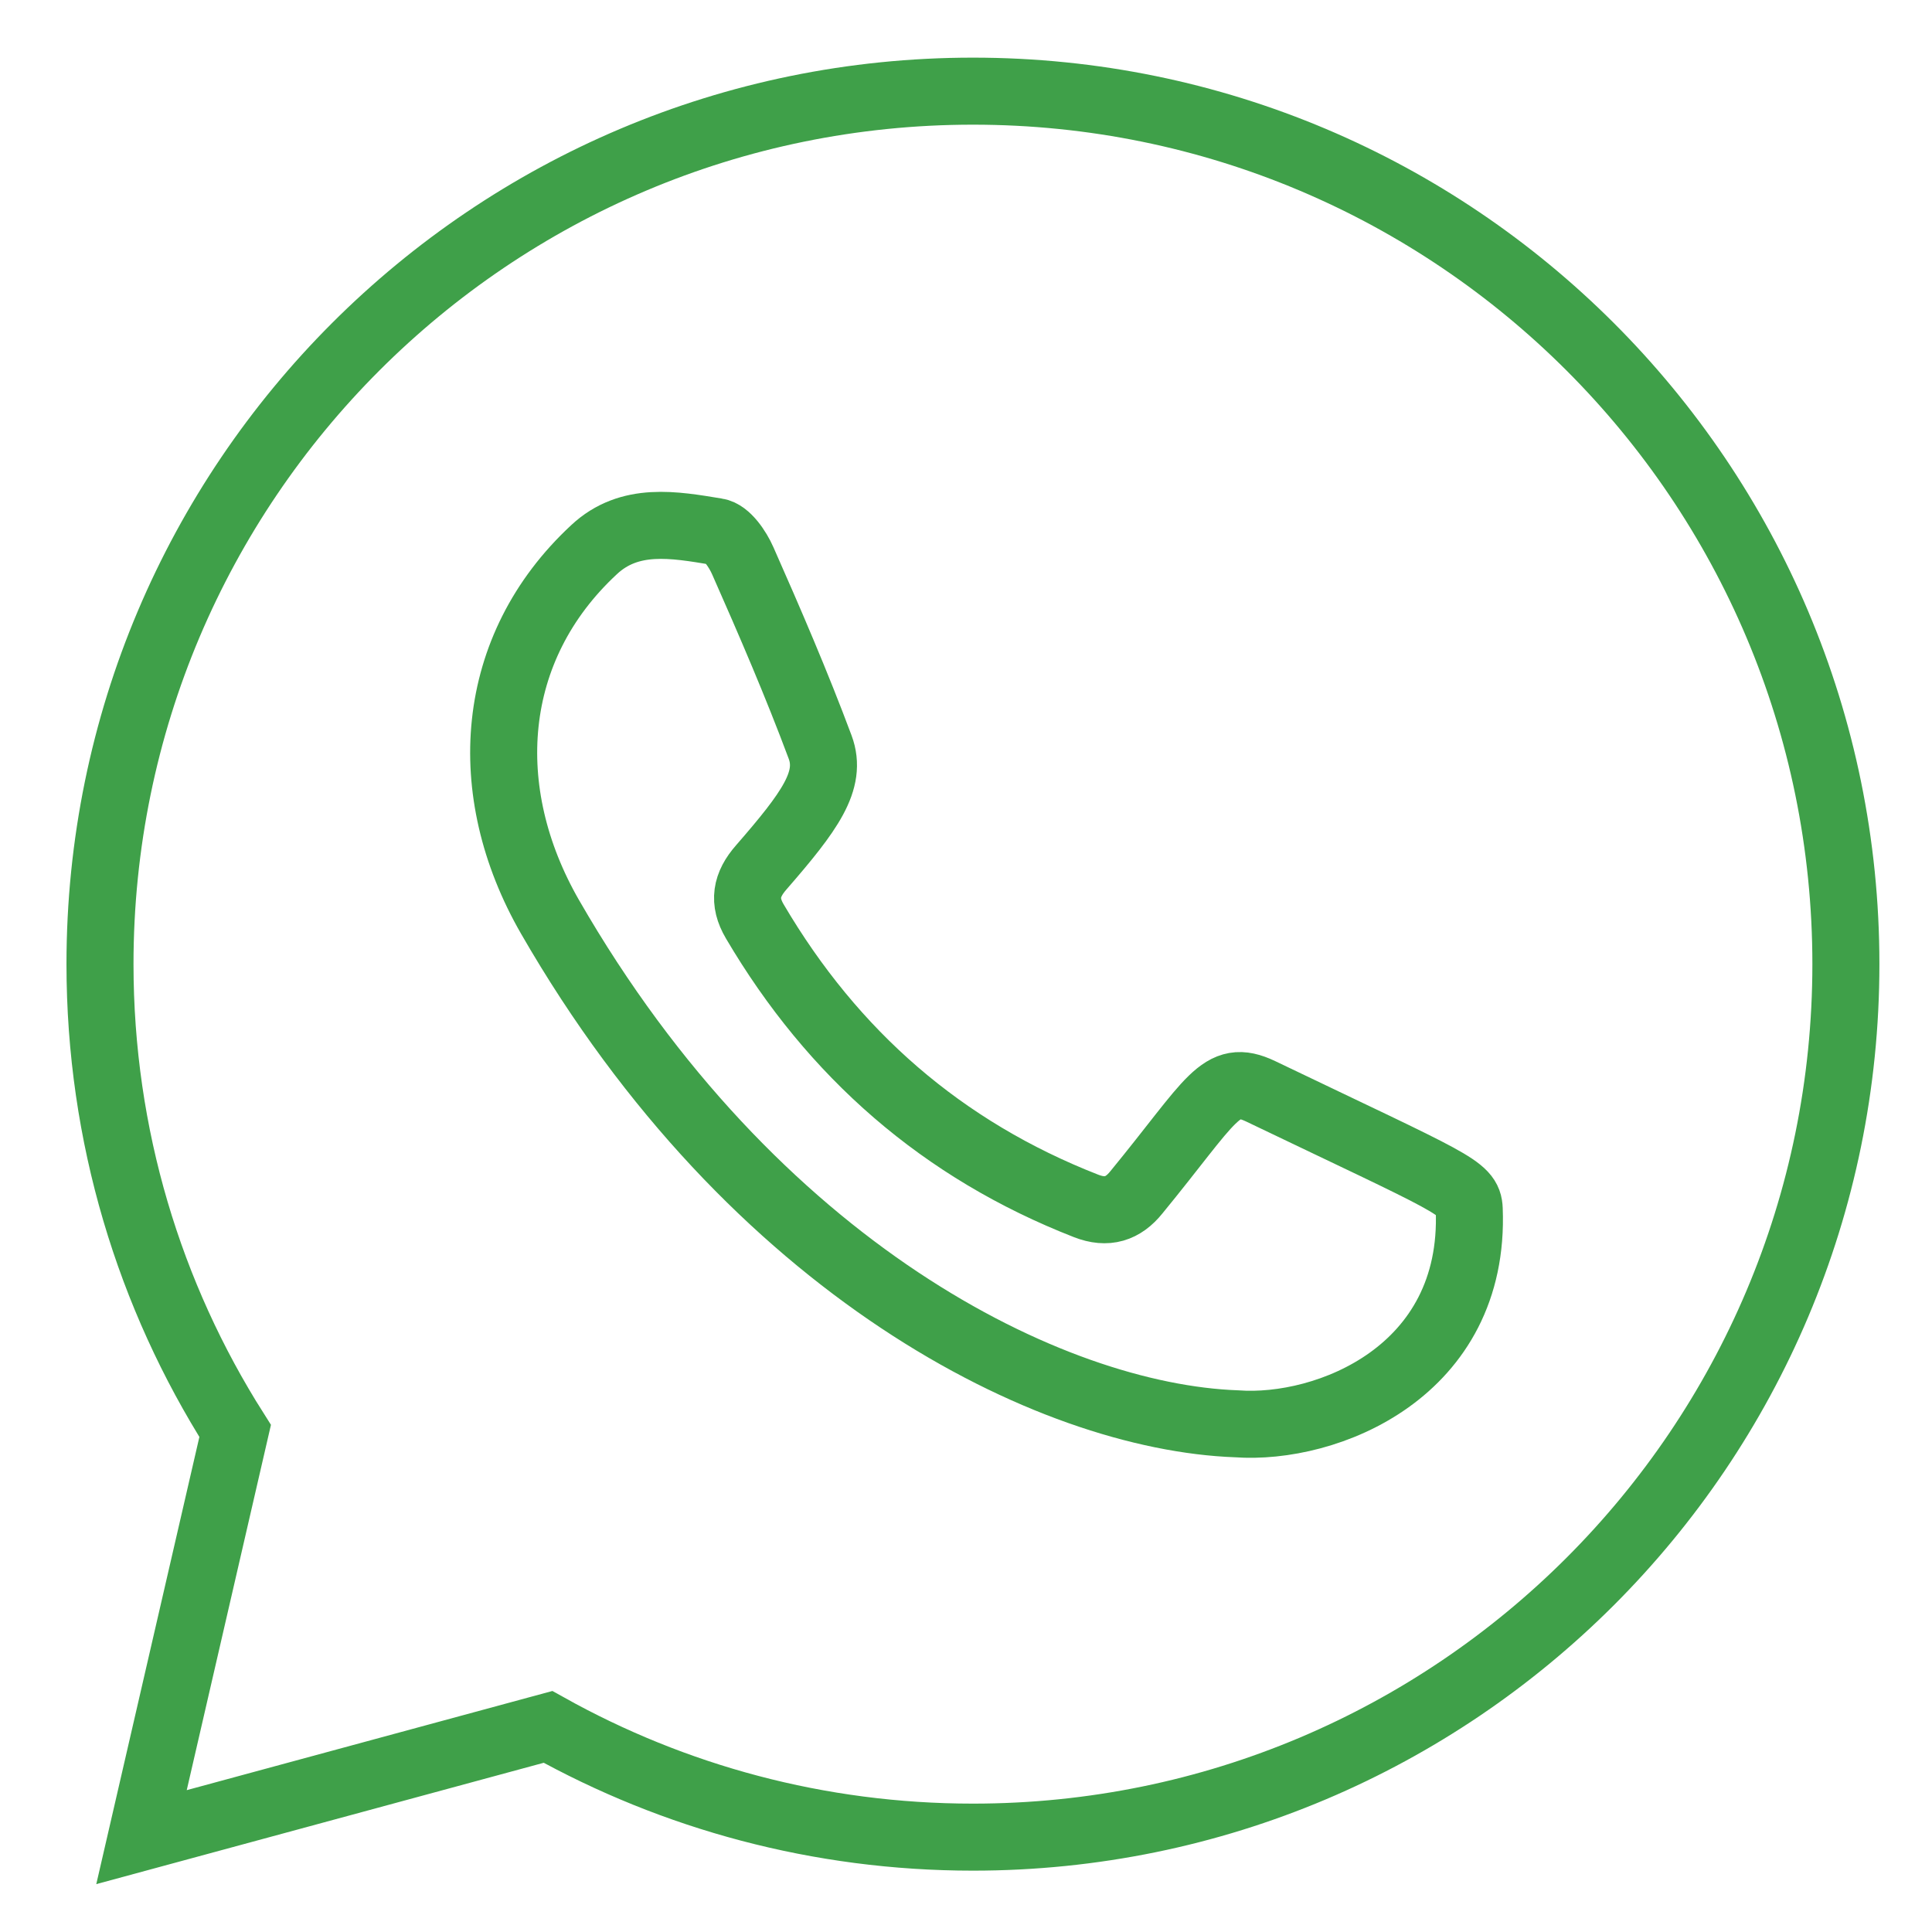
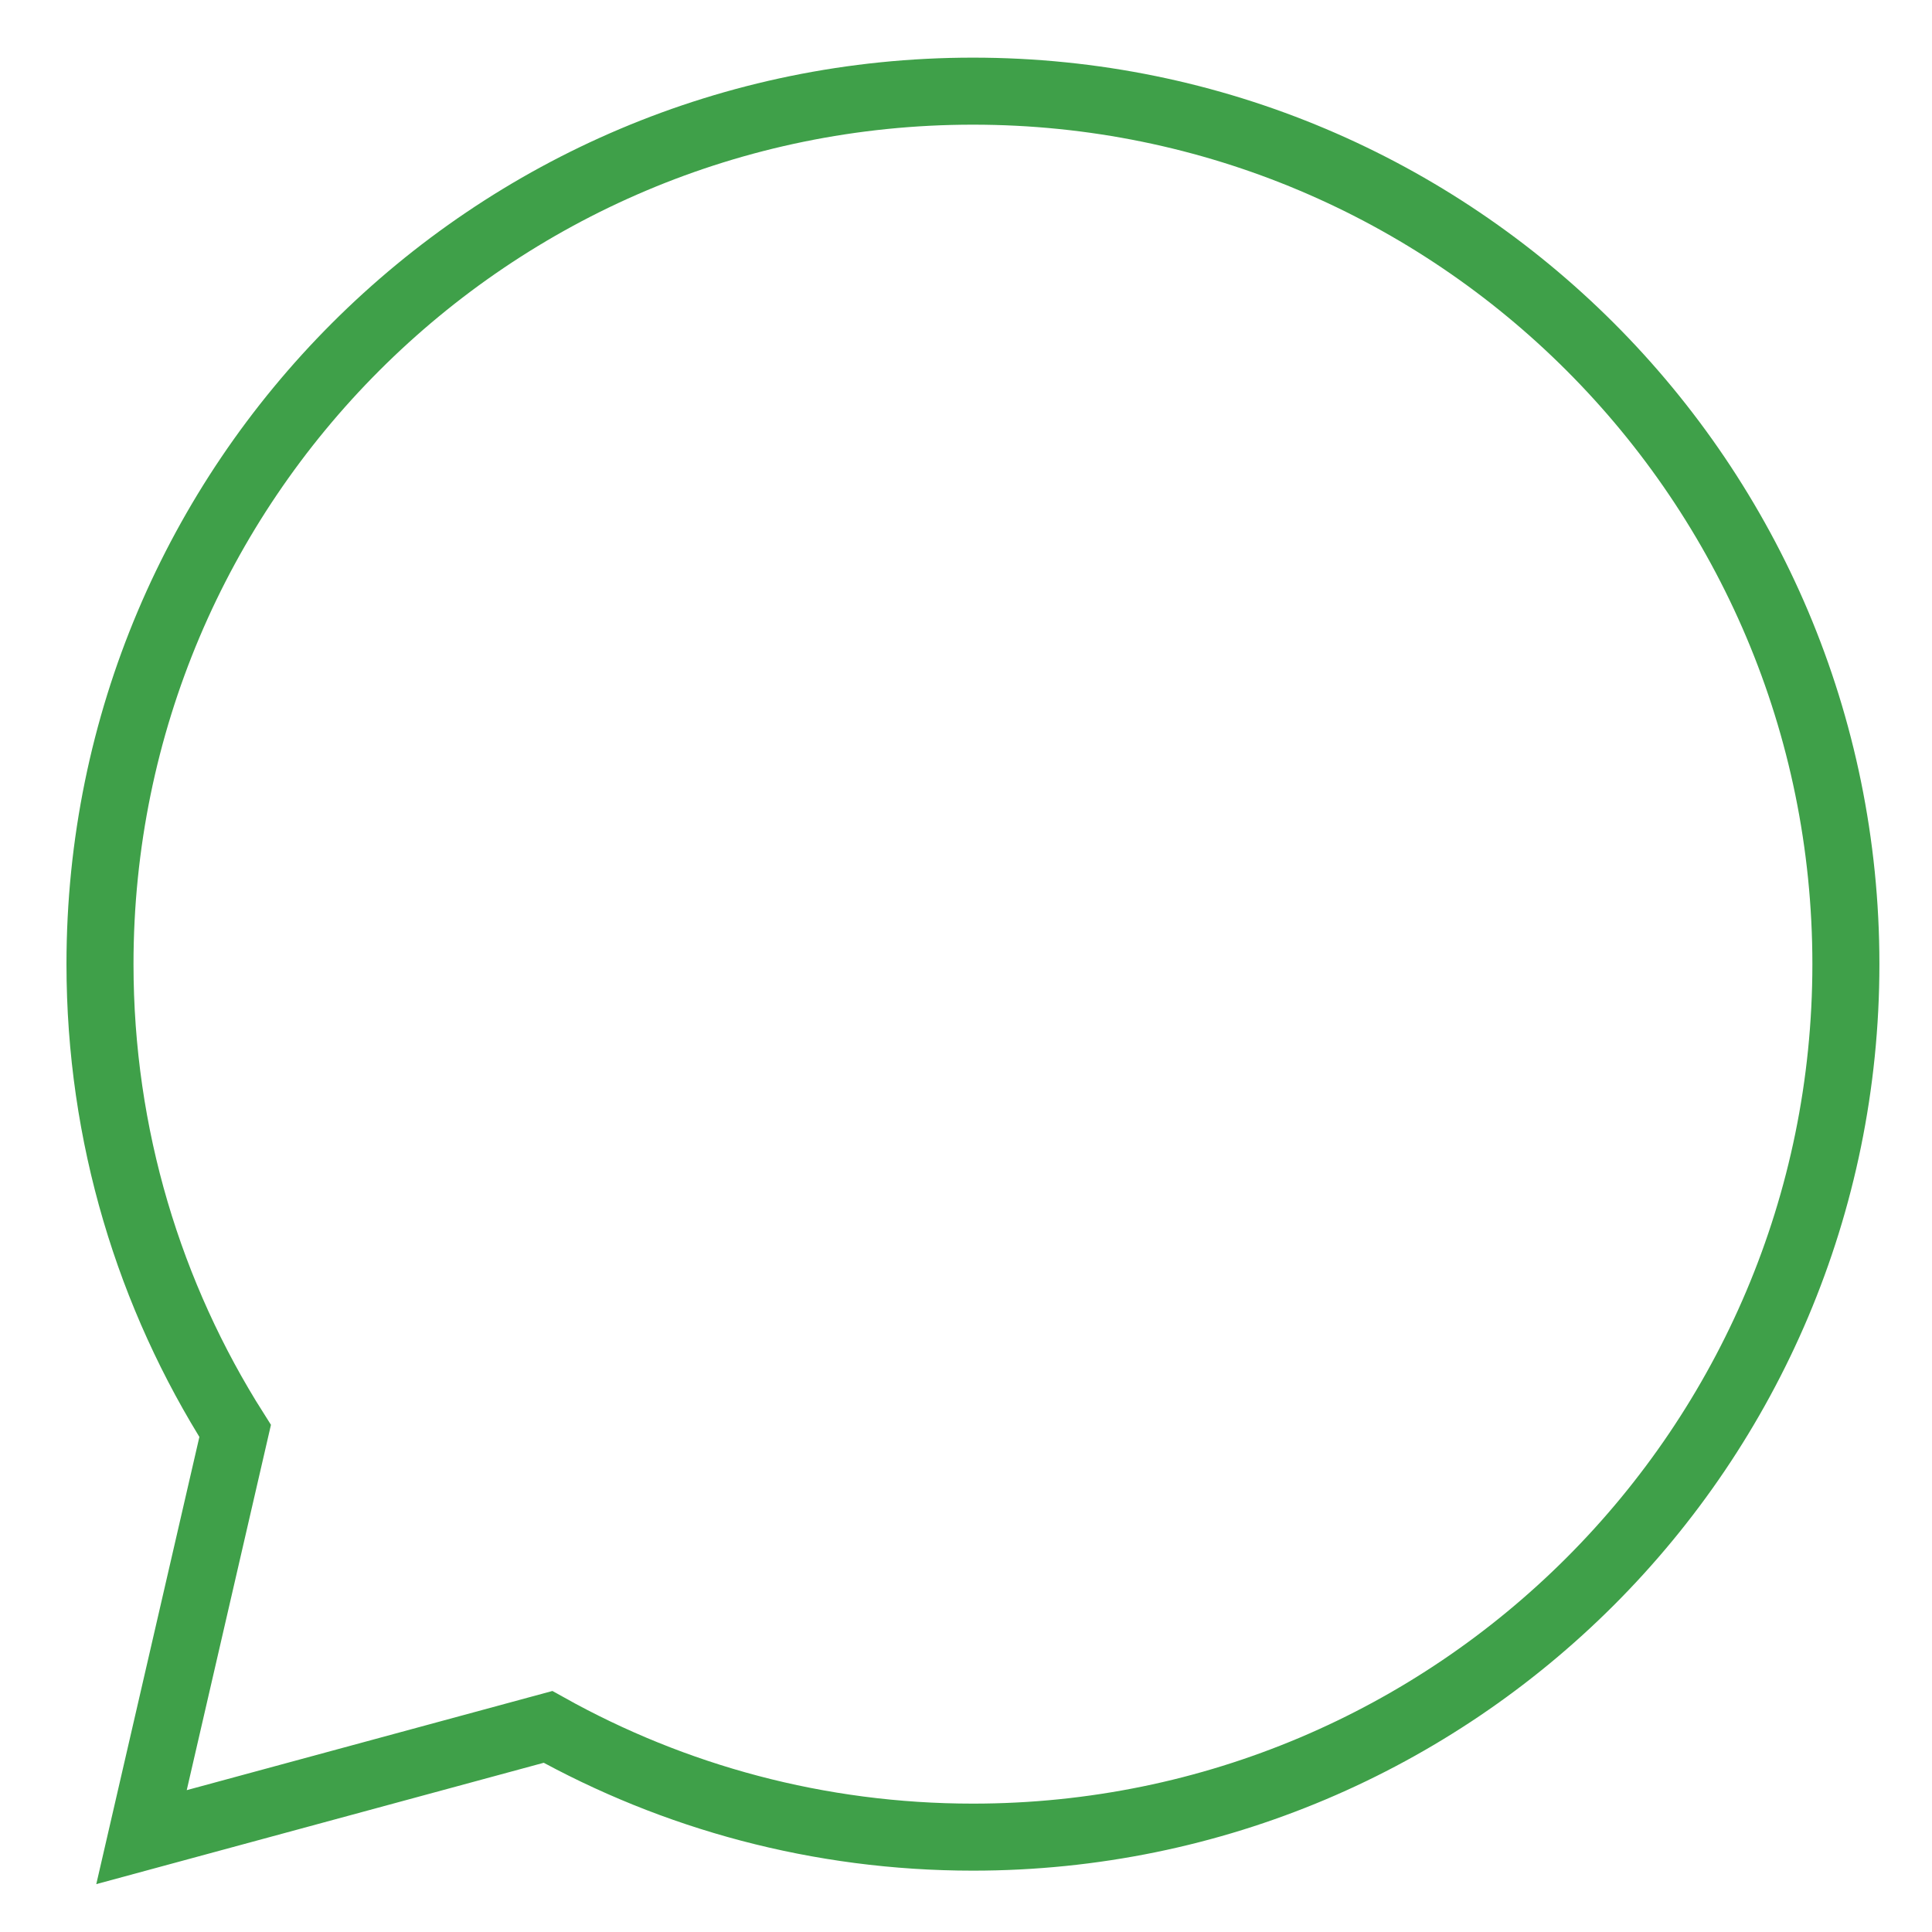
<svg xmlns="http://www.w3.org/2000/svg" version="1.1" id="Layer_1" x="0px" y="0px" width="49px" height="49px" viewBox="0 0 49 49" enable-background="new 0 0 49 49" xml:space="preserve">
  <g>
    <g>
      <g>
-         <path fill="none" stroke="#3FA049" stroke-width="1.7" stroke-miterlimit="10" d="M31.363,36.111     c-4.731-0.173-12.263-3.907-17.415-12.86c-1.83-3.185-1.566-6.818,1.116-9.308c0.904-0.847,2.042-0.634,3.11-0.459     c0.261,0.038,0.534,0.441,0.665,0.74c0.689,1.557,1.365,3.125,1.962,4.725c0.315,0.846-0.266,1.637-1.49,3.045     c-0.392,0.445-0.468,0.867-0.167,1.376c1.98,3.365,4.758,5.792,8.402,7.215c0.533,0.208,0.937,0.076,1.275-0.344     c1.934-2.359,2.134-3.046,3.152-2.563c4.887,2.344,5.268,2.437,5.29,2.991C37.428,34.794,33.651,36.278,31.363,36.111z" />
-       </g>
+         </g>
    </g>
  </g>
  <path fill="none" stroke="#3FA049" stroke-width="1.7" stroke-miterlimit="10" d="M13.899,43.798  c3.19,1.779,6.865,2.796,10.777,2.796c12.229,0,22.14-9.913,22.14-22.142c0-12.228-9.91-22.14-22.14-22.14  c-12.228,0-22.14,9.913-22.14,22.14c0,4.355,1.257,8.416,3.428,11.84L3.589,46.594L13.899,43.798z" />
</svg>